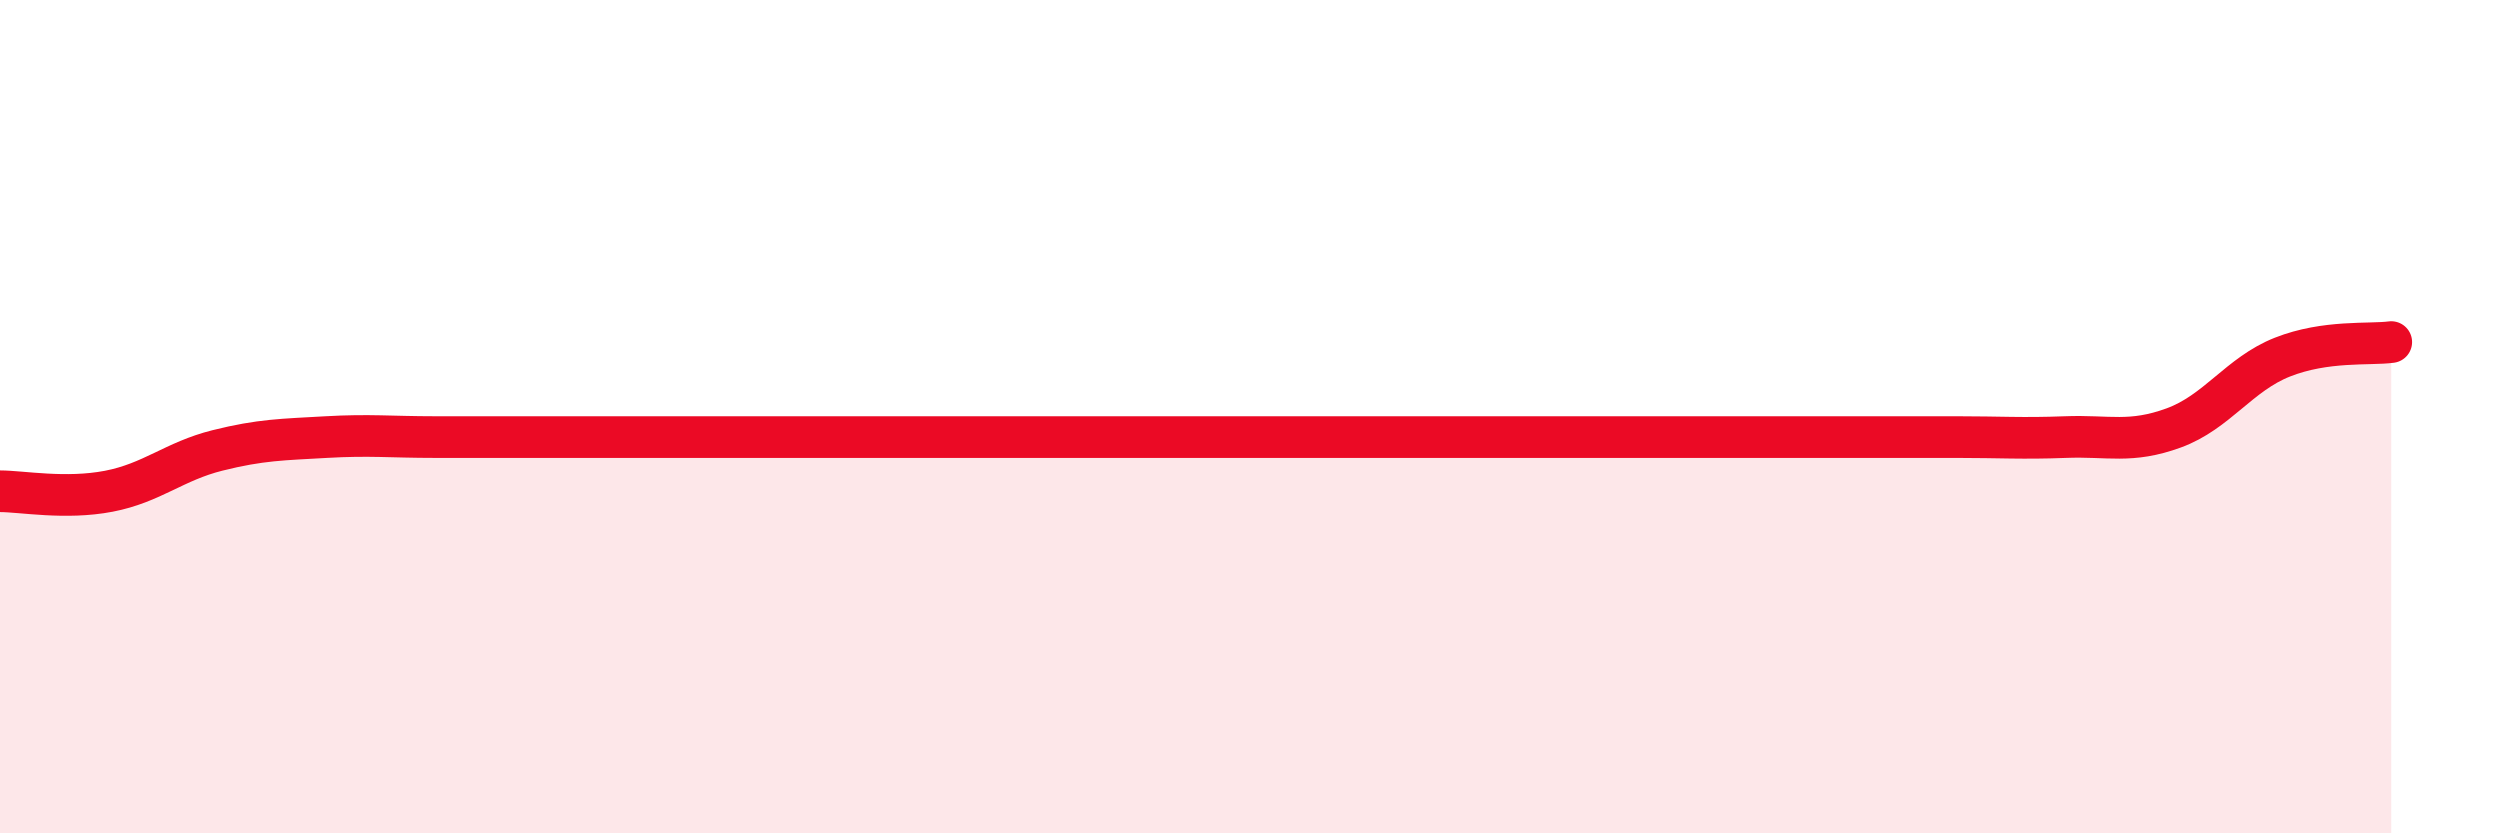
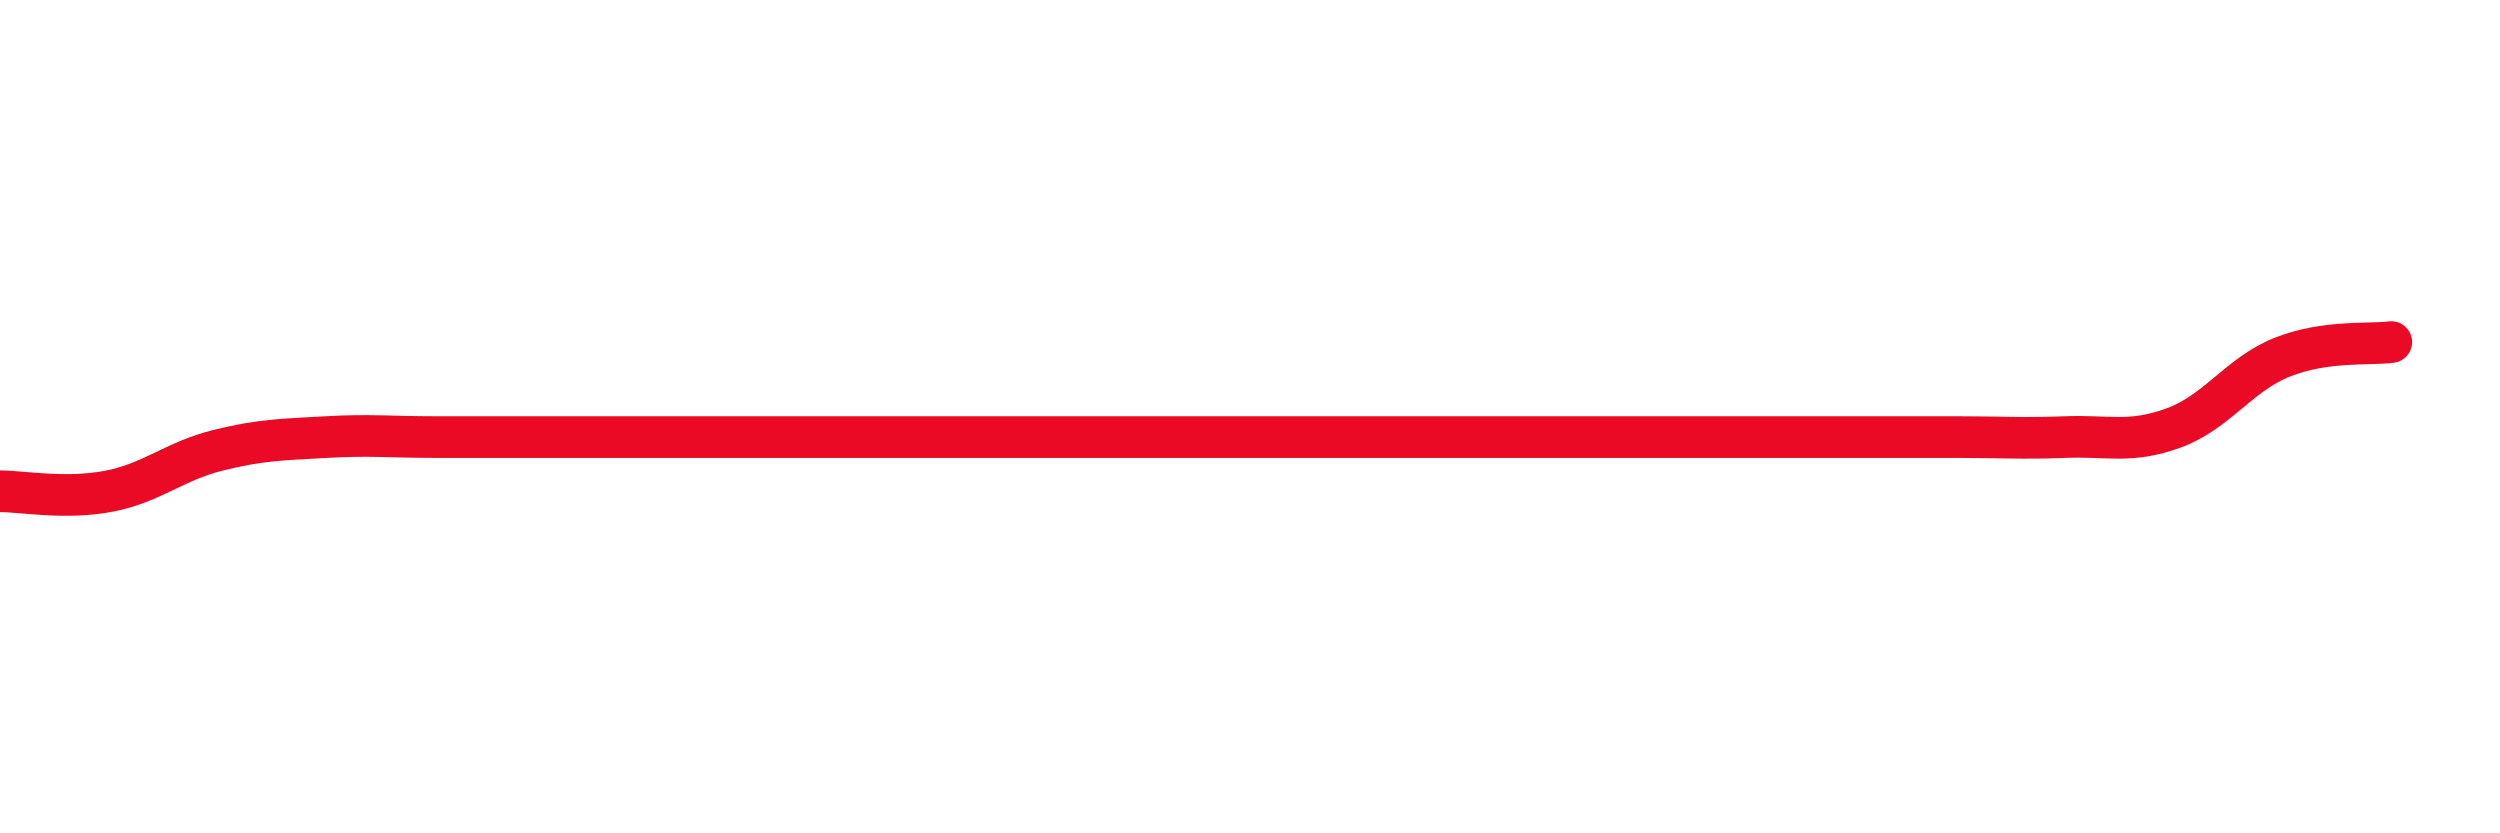
<svg xmlns="http://www.w3.org/2000/svg" width="60" height="20" viewBox="0 0 60 20">
-   <path d="M 0,11.79 C 0.52,11.79 1.57,11.99 2.61,11.79 C 3.65,11.59 4.18,11.07 5.22,10.81 C 6.26,10.55 6.79,10.55 7.83,10.49 C 8.87,10.43 9.39,10.49 10.43,10.49 C 11.47,10.49 12,10.49 13.04,10.49 C 14.08,10.49 14.61,10.49 15.65,10.49 C 16.69,10.49 17.22,10.49 18.26,10.49 C 19.3,10.49 19.83,10.49 20.87,10.49 C 21.91,10.49 22.44,10.49 23.48,10.49 C 24.52,10.49 25.05,10.49 26.09,10.49 C 27.13,10.49 27.66,10.49 28.7,10.49 C 29.74,10.49 30.26,10.49 31.3,10.49 C 32.34,10.49 32.87,10.49 33.91,10.49 C 34.95,10.49 35.48,10.49 36.52,10.49 C 37.56,10.49 38.09,10.49 39.13,10.49 C 40.17,10.49 40.7,10.49 41.74,10.49 C 42.78,10.49 43.31,10.49 44.35,10.49 C 45.39,10.49 45.92,10.49 46.96,10.49 C 48,10.49 48.53,10.53 49.57,10.49 C 50.61,10.45 51.13,10.65 52.17,10.27 C 53.21,9.89 53.74,8.98 54.78,8.57 C 55.82,8.16 56.87,8.28 57.39,8.21L57.39 20L0 20Z" fill="#EB0A25" opacity="0.1" stroke-linecap="round" stroke-linejoin="round" />
-   <path d="M 0,11.79 C 0.52,11.79 1.57,11.99 2.61,11.79 C 3.65,11.59 4.18,11.07 5.22,10.81 C 6.26,10.55 6.79,10.55 7.83,10.49 C 8.87,10.43 9.39,10.49 10.43,10.49 C 11.47,10.49 12,10.49 13.04,10.49 C 14.08,10.49 14.61,10.49 15.65,10.49 C 16.69,10.49 17.22,10.49 18.26,10.49 C 19.3,10.49 19.83,10.49 20.87,10.49 C 21.91,10.49 22.44,10.49 23.48,10.49 C 24.52,10.49 25.05,10.49 26.09,10.49 C 27.13,10.49 27.66,10.49 28.7,10.49 C 29.74,10.49 30.26,10.49 31.3,10.49 C 32.34,10.49 32.87,10.49 33.91,10.49 C 34.95,10.49 35.48,10.49 36.52,10.49 C 37.56,10.49 38.09,10.49 39.13,10.49 C 40.17,10.49 40.7,10.49 41.74,10.49 C 42.78,10.49 43.31,10.49 44.35,10.49 C 45.39,10.49 45.92,10.49 46.96,10.49 C 48,10.49 48.53,10.53 49.57,10.49 C 50.61,10.45 51.13,10.65 52.17,10.27 C 53.21,9.89 53.74,8.98 54.78,8.57 C 55.82,8.16 56.87,8.28 57.39,8.21" stroke="#EB0A25" stroke-width="1" fill="none" stroke-linecap="round" stroke-linejoin="round" />
+   <path d="M 0,11.79 C 0.52,11.79 1.57,11.99 2.61,11.79 C 3.65,11.59 4.18,11.07 5.22,10.81 C 6.26,10.55 6.79,10.55 7.83,10.49 C 8.87,10.43 9.39,10.49 10.43,10.49 C 11.47,10.49 12,10.49 13.04,10.49 C 14.08,10.49 14.61,10.49 15.65,10.49 C 19.3,10.49 19.83,10.49 20.87,10.49 C 21.91,10.49 22.44,10.49 23.48,10.49 C 24.52,10.49 25.05,10.49 26.09,10.49 C 27.13,10.49 27.66,10.49 28.7,10.49 C 29.74,10.49 30.26,10.49 31.3,10.49 C 32.34,10.49 32.87,10.49 33.91,10.49 C 34.95,10.49 35.48,10.49 36.52,10.49 C 37.56,10.49 38.09,10.49 39.13,10.49 C 40.17,10.49 40.7,10.49 41.74,10.49 C 42.78,10.49 43.31,10.49 44.35,10.49 C 45.39,10.49 45.92,10.49 46.96,10.49 C 48,10.49 48.53,10.53 49.57,10.49 C 50.61,10.45 51.13,10.65 52.17,10.27 C 53.21,9.89 53.74,8.98 54.78,8.57 C 55.82,8.16 56.87,8.28 57.39,8.21" stroke="#EB0A25" stroke-width="1" fill="none" stroke-linecap="round" stroke-linejoin="round" />
</svg>